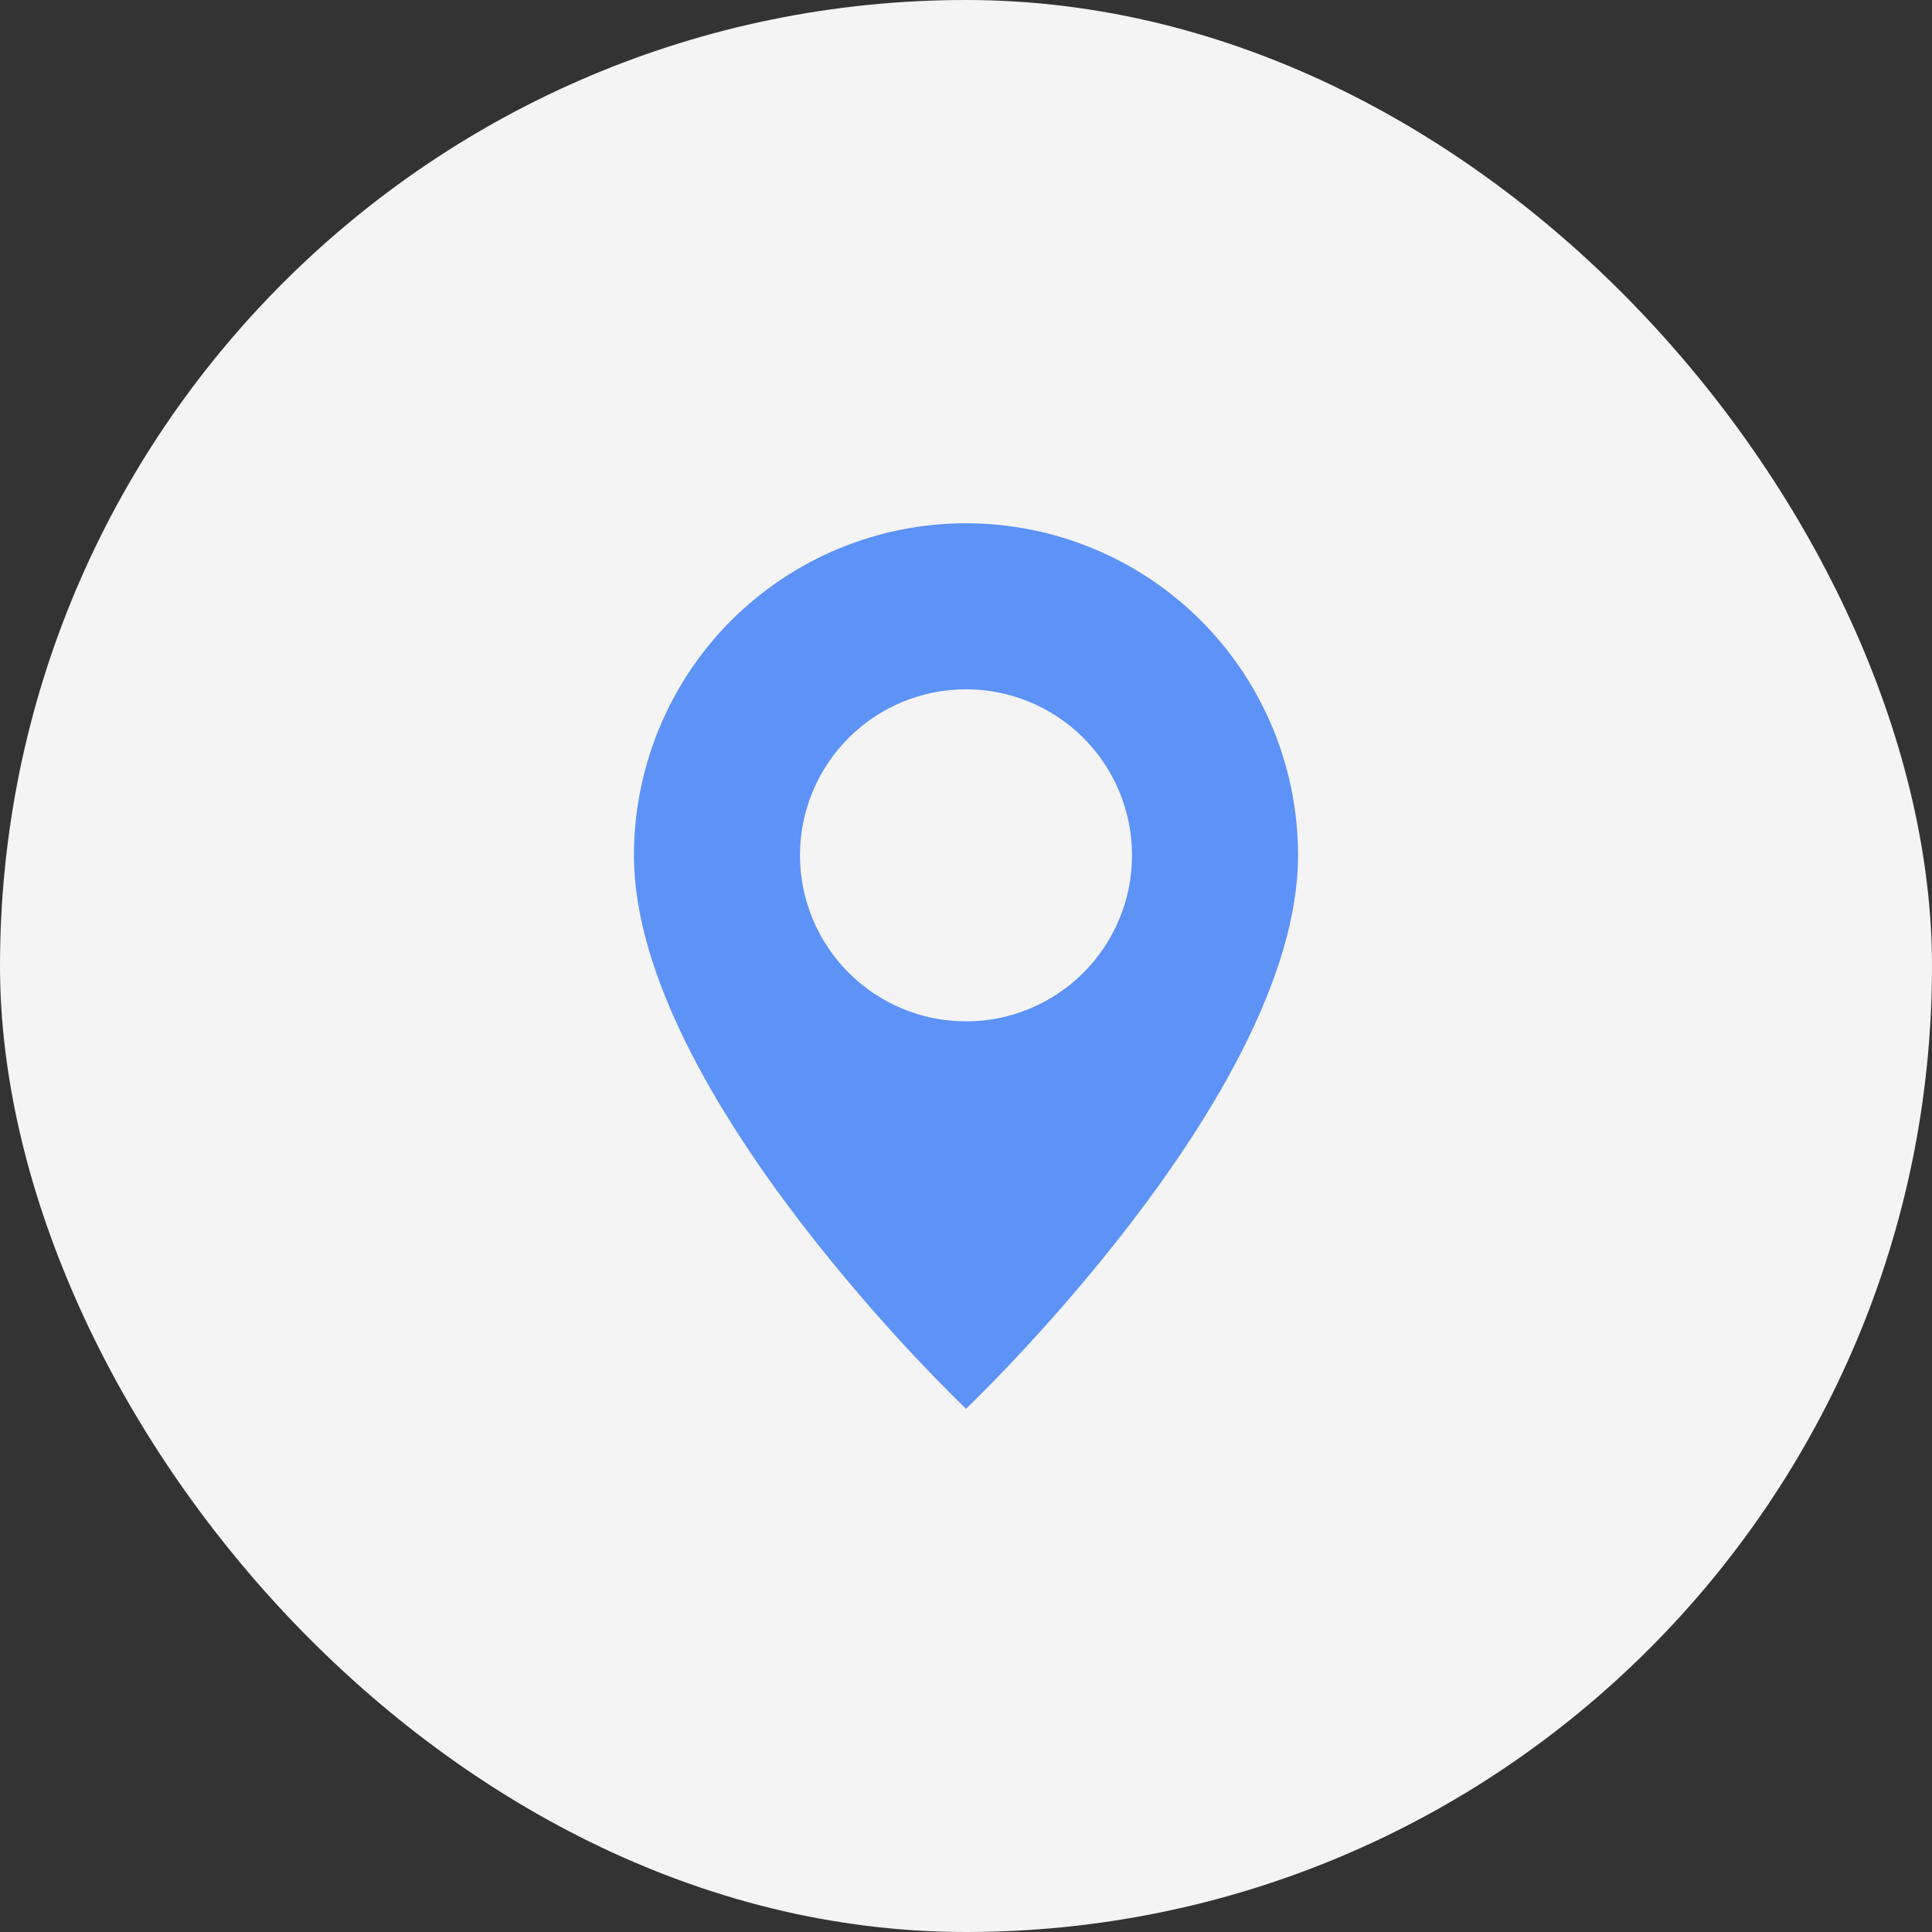
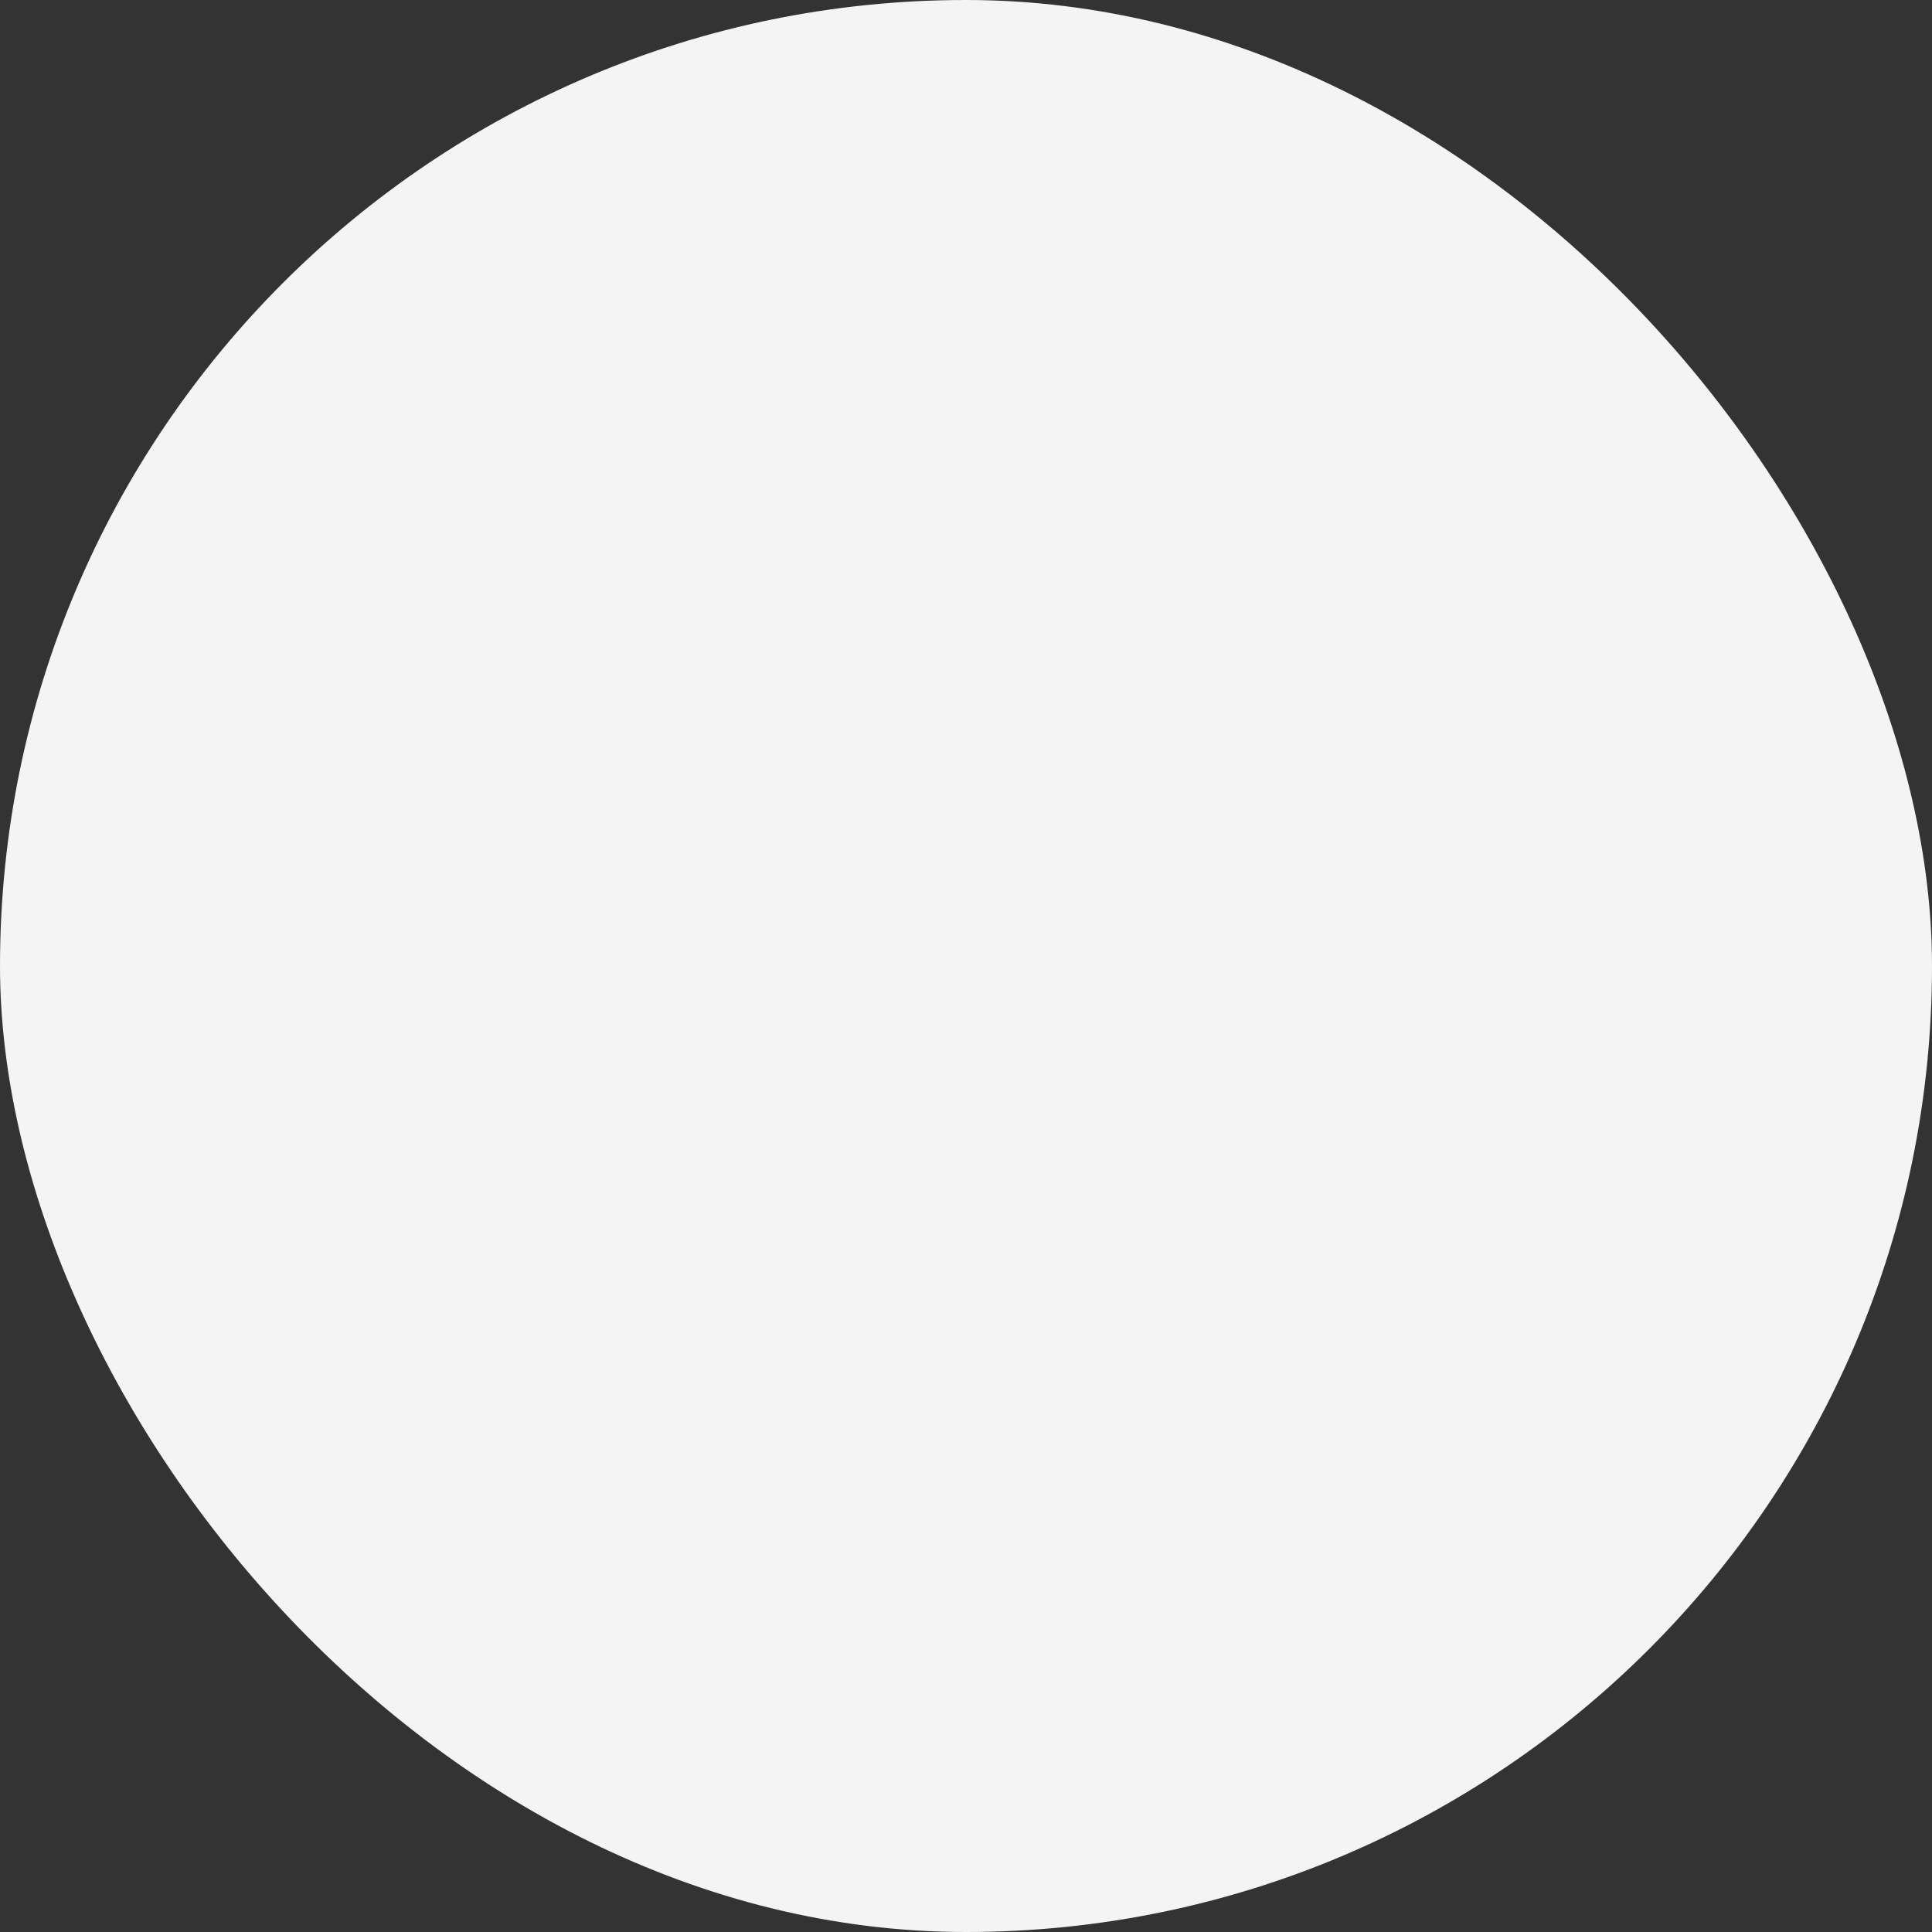
<svg xmlns="http://www.w3.org/2000/svg" width="32" height="32" viewBox="0 0 32 32" fill="none">
  <rect x="0" y="0" width="32" height="32" fill="#333333" stroke="none" />
  <rect width="32" height="32" rx="16" fill="#F4F4F4" />
  <g clip-path="url(#clip0_2009_7853)">
-     <path d="M16 23.333C16 23.333 21.5 18.121 21.5 14.167C21.5 12.708 20.921 11.309 19.889 10.277C18.858 9.246 17.459 8.667 16 8.667C14.541 8.667 13.143 9.246 12.111 10.277C11.08 11.309 10.5 12.708 10.5 14.167C10.5 18.121 16 23.333 16 23.333ZM16 16.917C15.271 16.917 14.571 16.627 14.056 16.111C13.54 15.595 13.25 14.896 13.25 14.167C13.25 13.437 13.54 12.738 14.056 12.222C14.571 11.706 15.271 11.417 16 11.417C16.73 11.417 17.429 11.706 17.945 12.222C18.46 12.738 18.75 13.437 18.75 14.167C18.75 14.896 18.46 15.595 17.945 16.111C17.429 16.627 16.73 16.917 16 16.917Z" fill="#5D92F7" />
-   </g>
+     </g>
  <defs>
    <clipPath id="clip0_2009_7853">
-       <rect width="14.667" height="14.667" fill="white" transform="translate(8.667 8.667)" />
-     </clipPath>
+       </clipPath>
  </defs>
</svg>